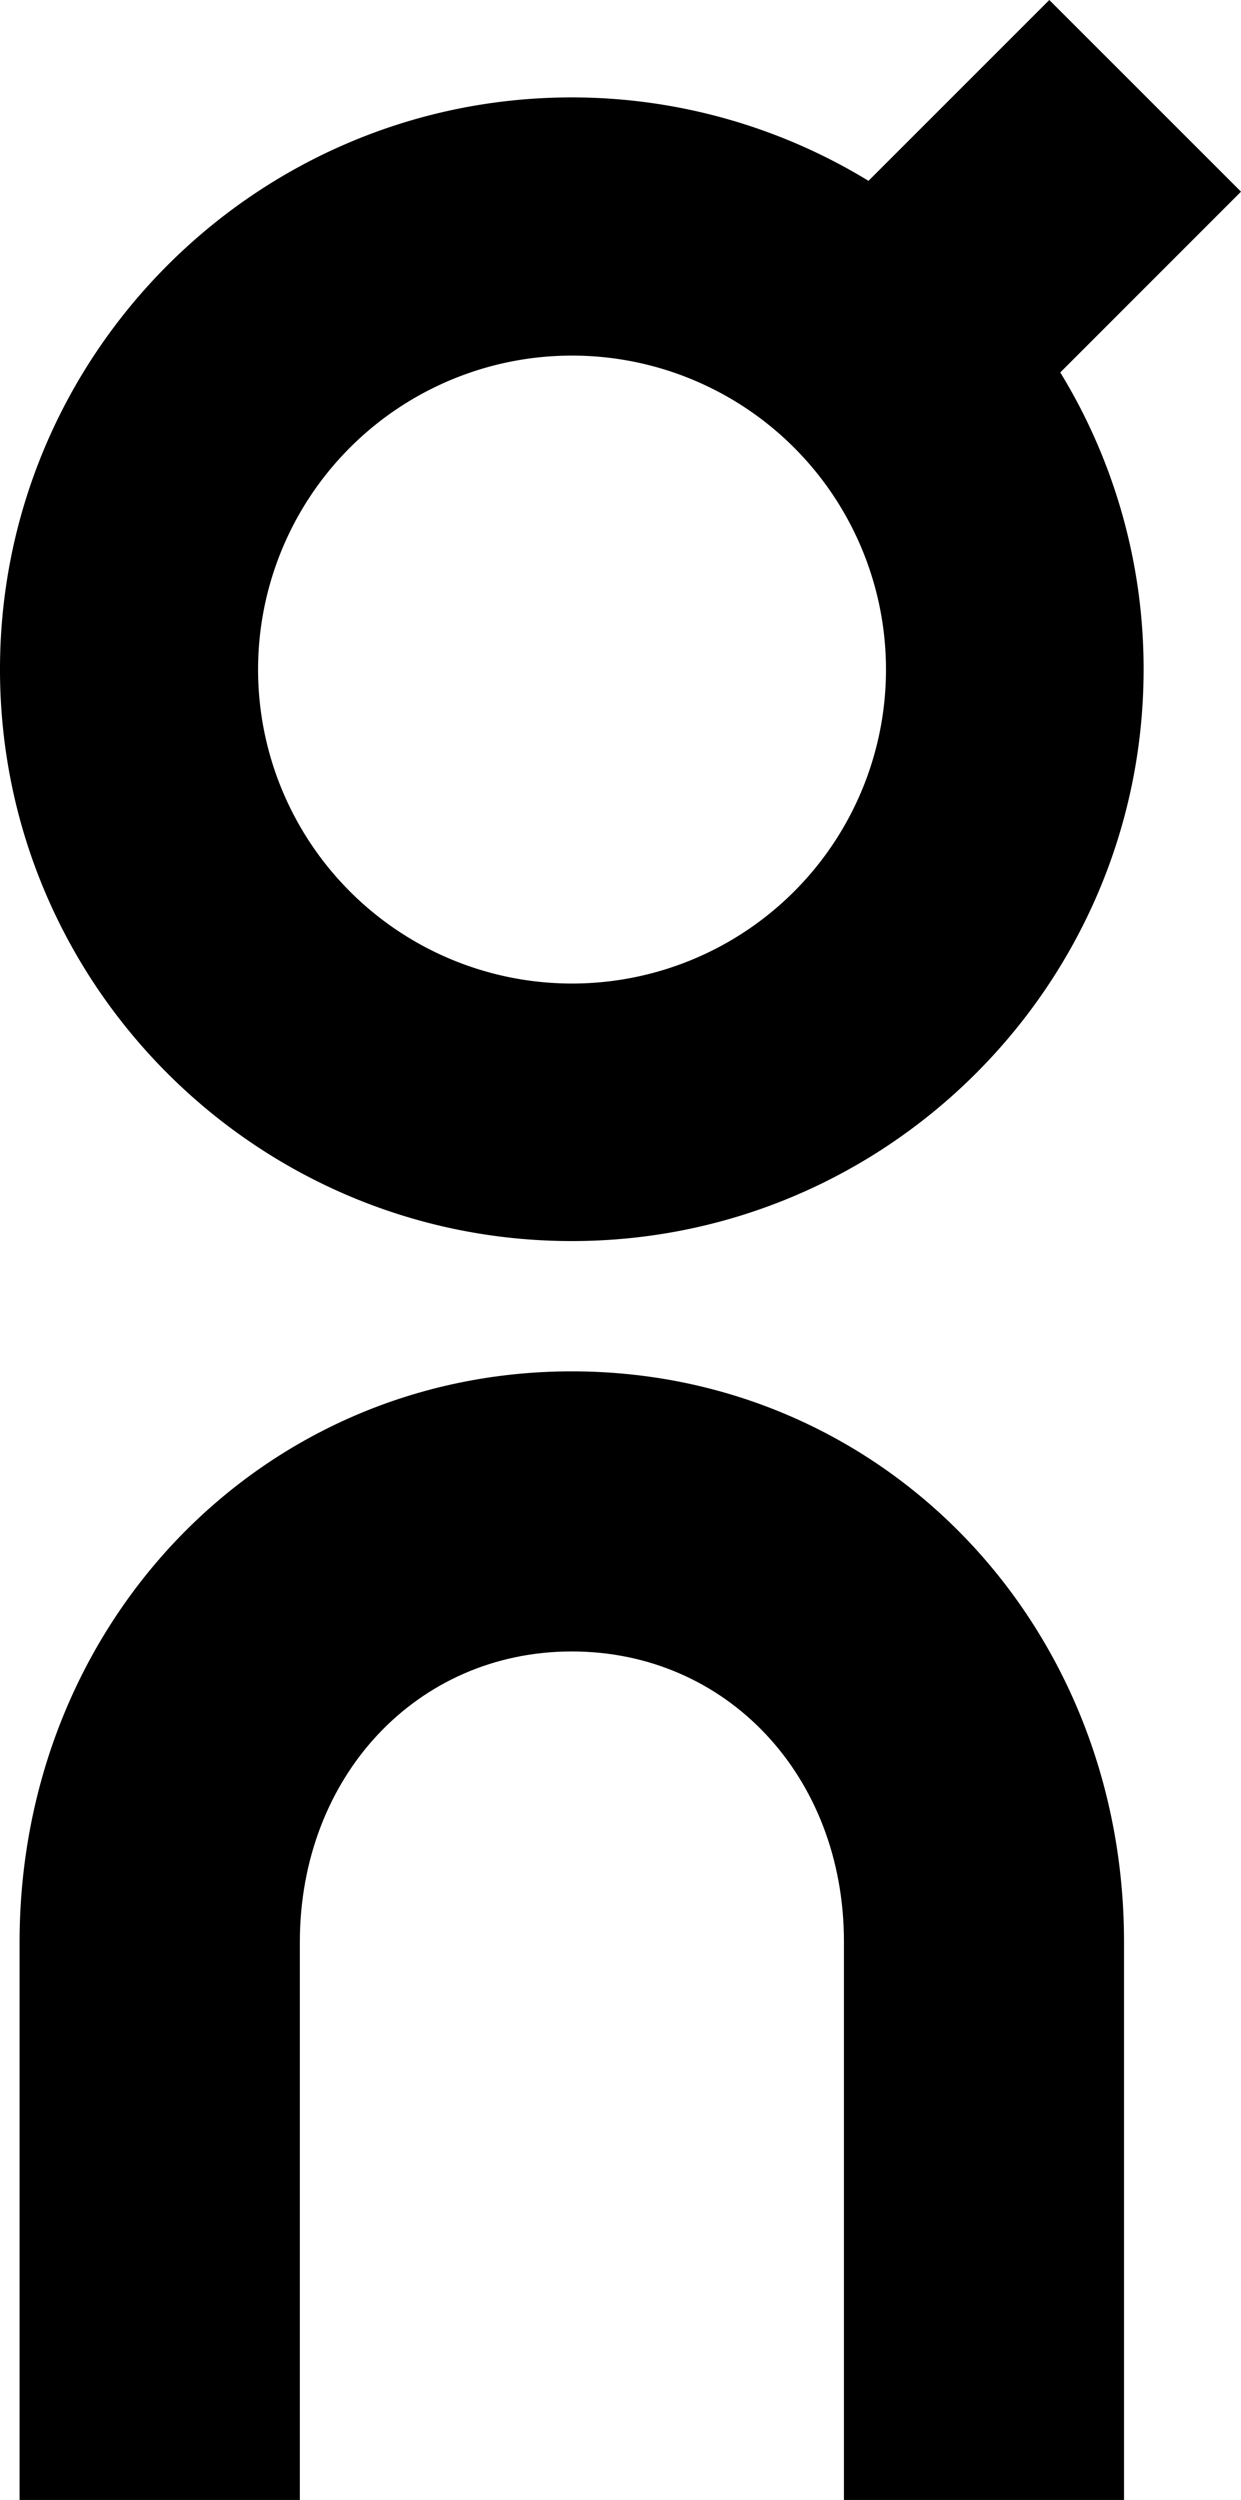
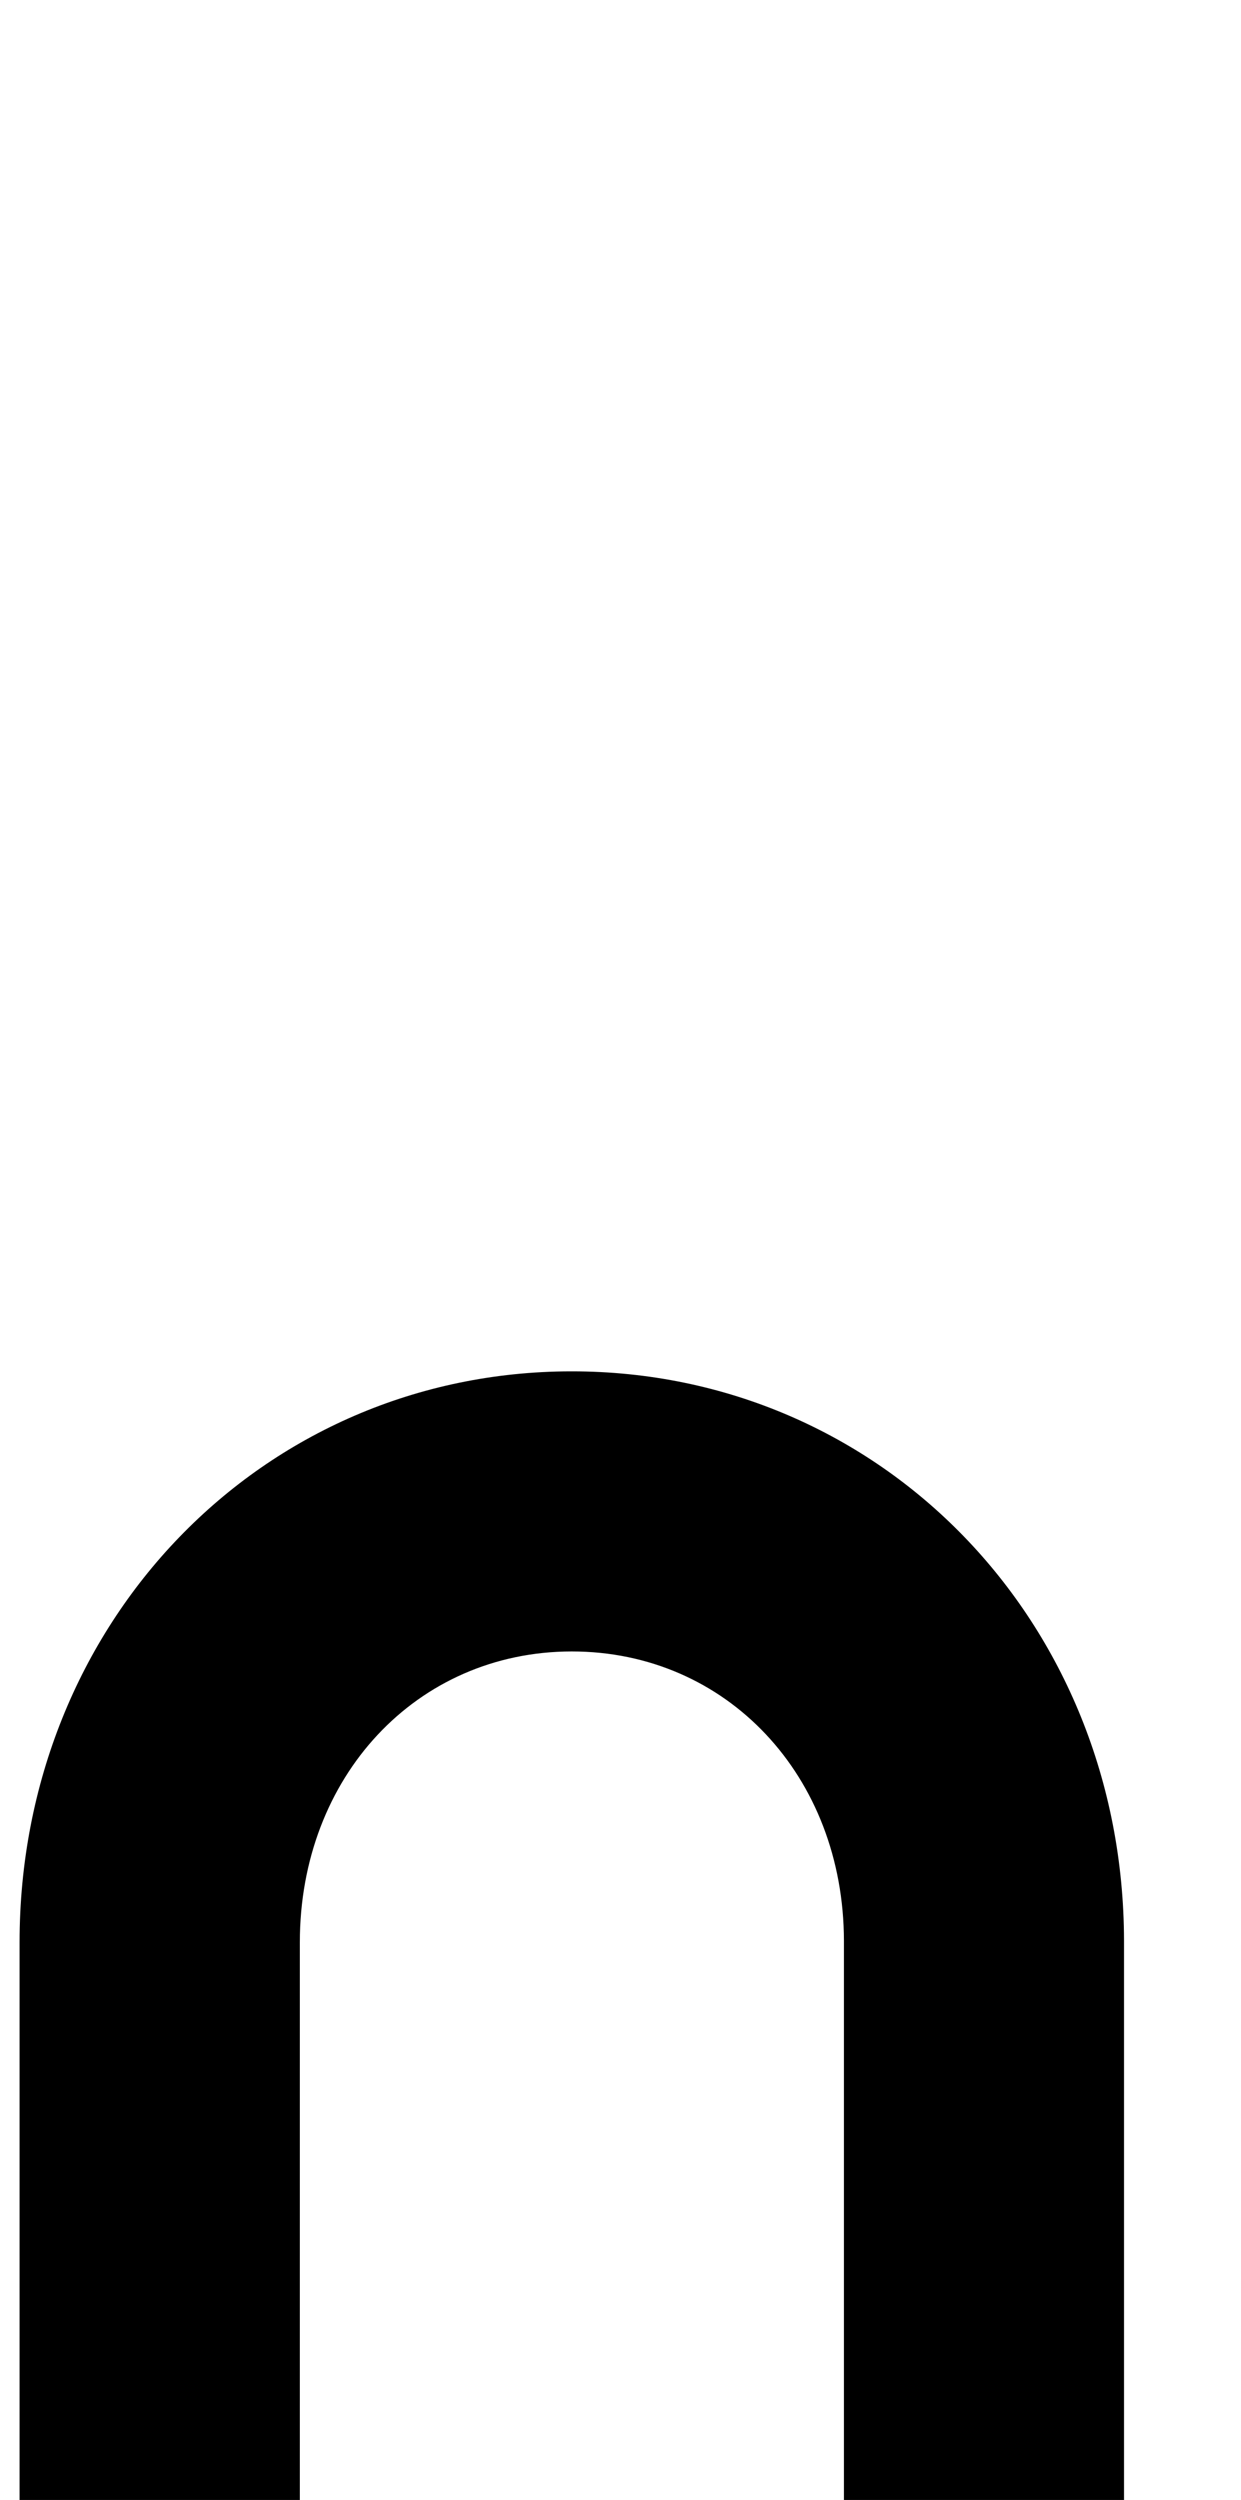
<svg xmlns="http://www.w3.org/2000/svg" viewBox="0 0 351.8 708.66">
  <path d="m318.64 708.66h-79.4v-158.46c-.07-46.78-33.23-82.07-77.15-82.07h-.09c-43.9.07-77 35.51-77 82.45v158.08h-79.45v-158.08c0-90.58 68.65-161.71 156.29-161.85h.25c87.66 0 156.4 70.85 156.55 161.41z" />
-   <path d="m351.8 54.33-54.34-54.33-51.26 51.26a161.47 161.47 0 0 0 -84.36-23.65c-89.38.14-161.98 72.97-161.84 162.39s72.85 161.8 162.09 161.8h.26c89.38-.14 162-73 161.84-162.35a161 161 0 0 0 -23.62-83.88zm-189.57 224.47h-.14a89 89 0 1 1 .14 0z" />
</svg>